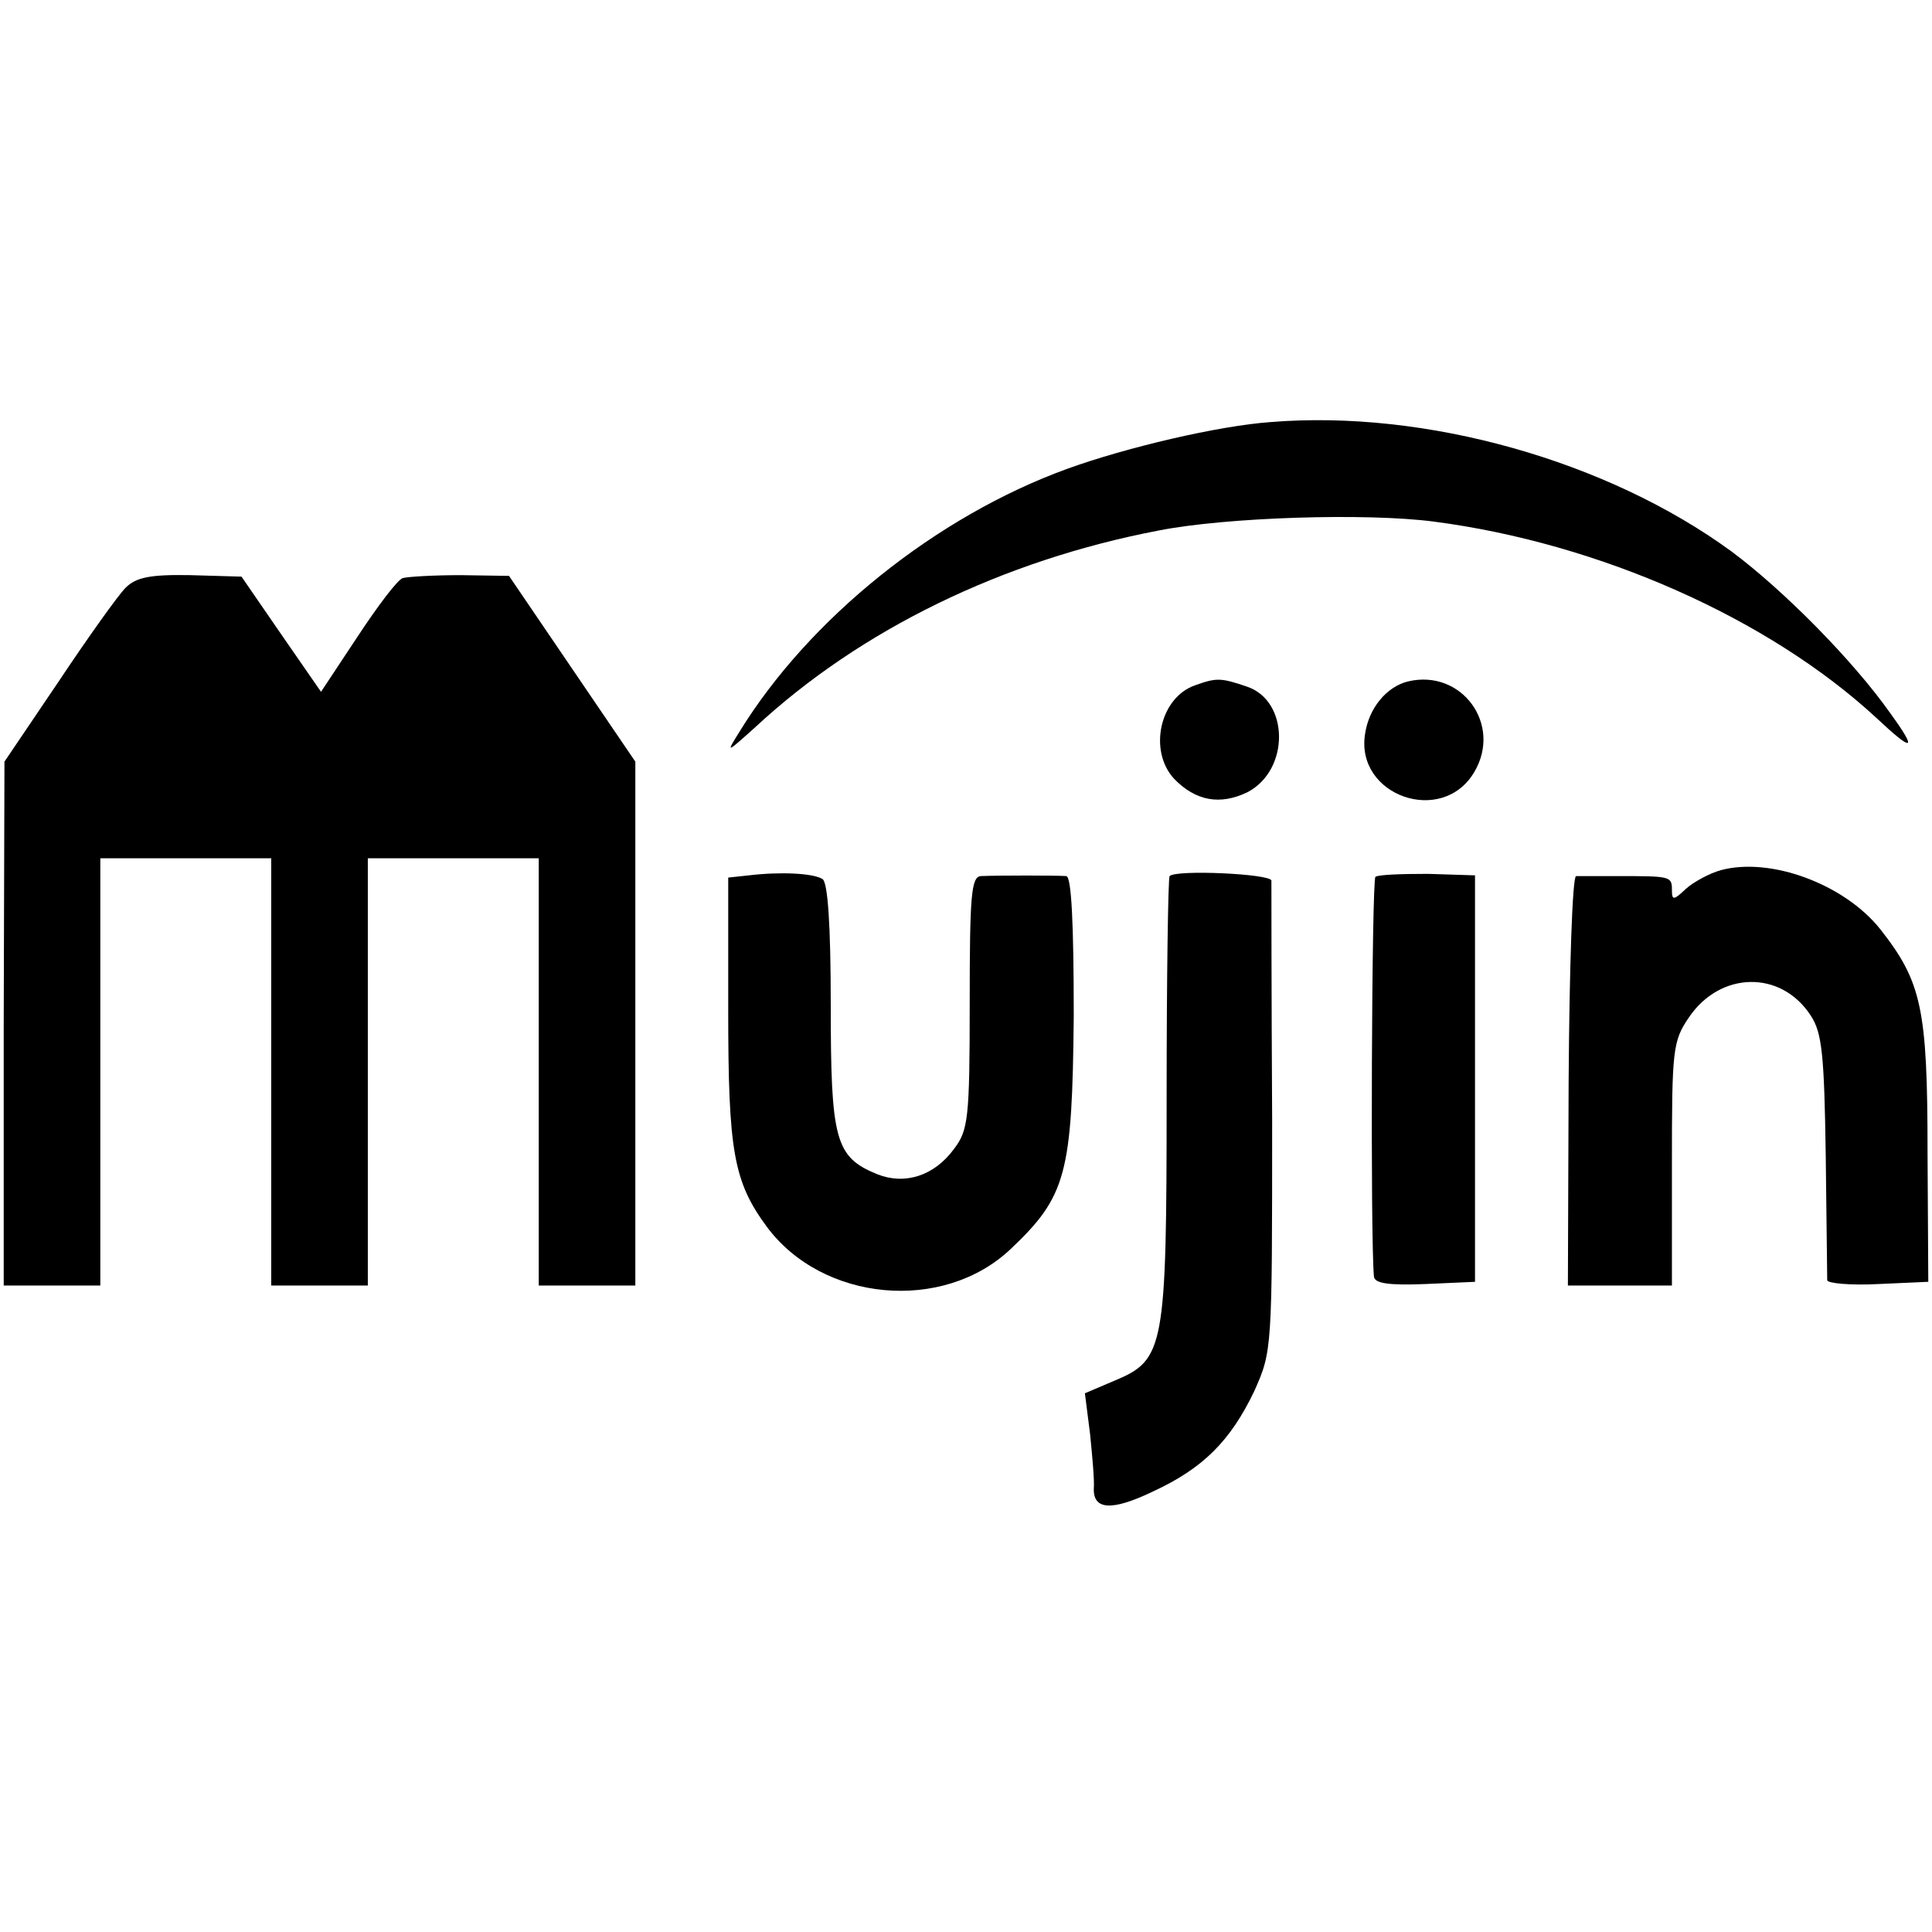
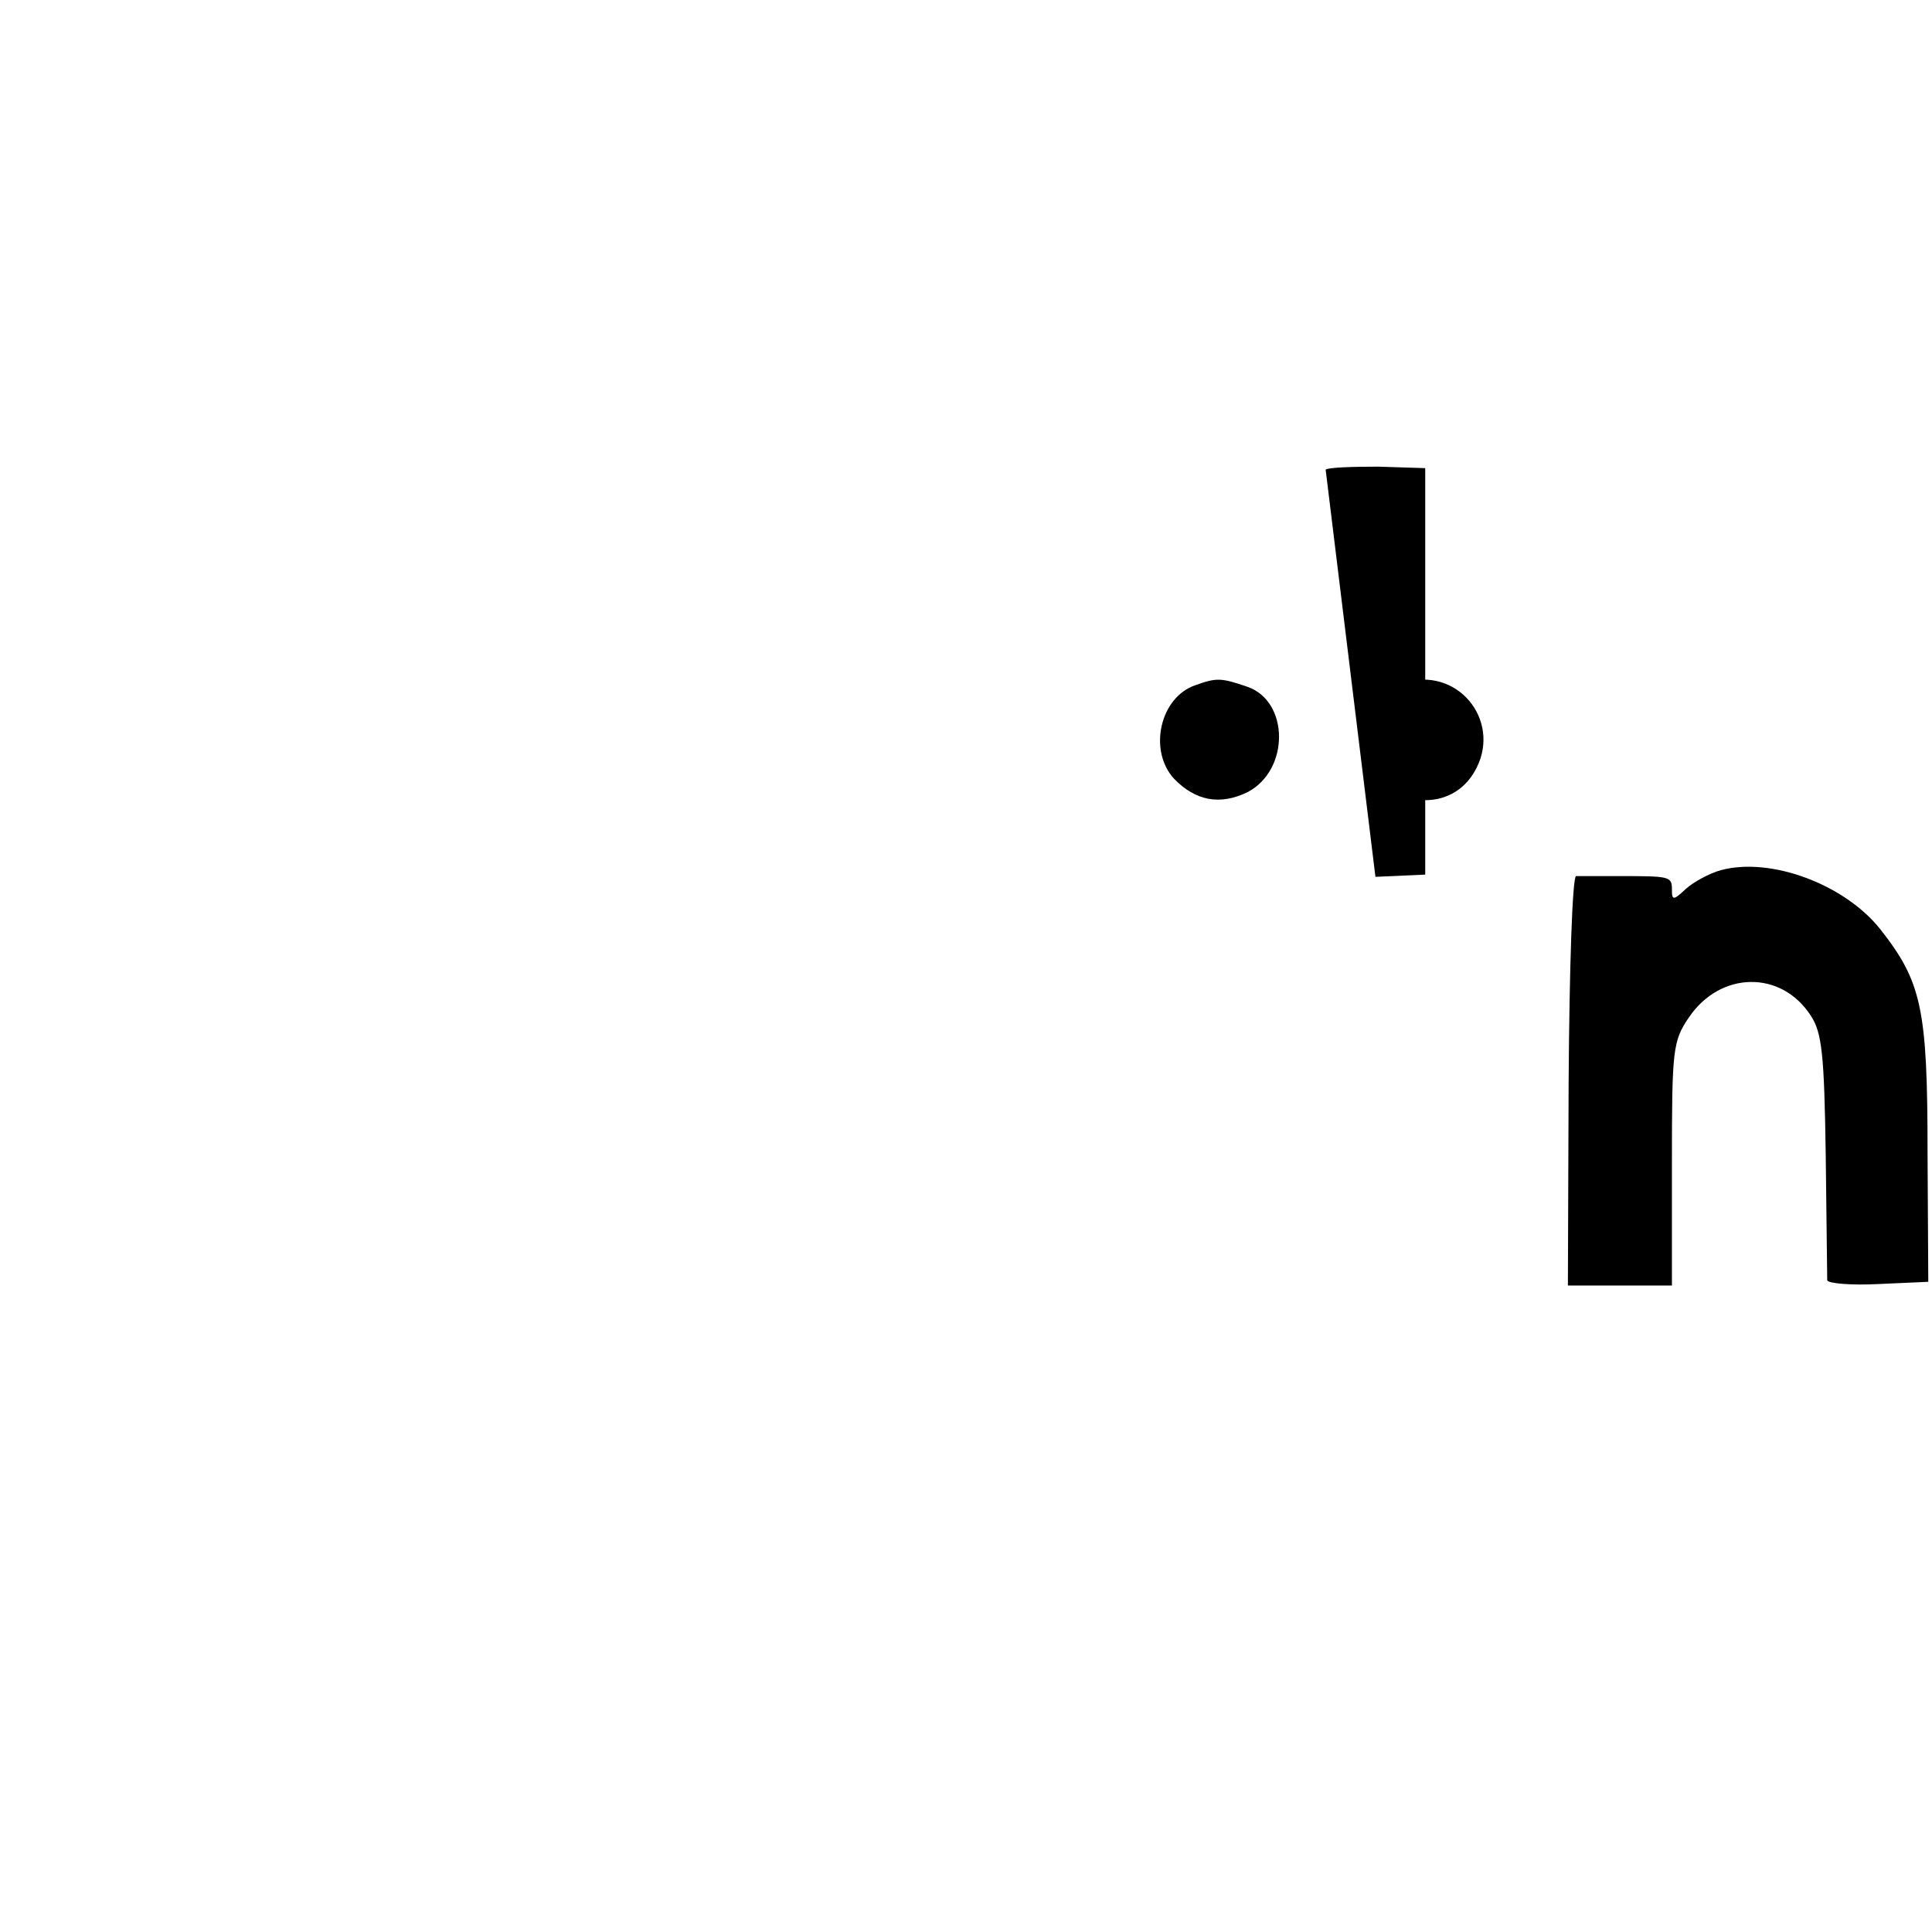
<svg xmlns="http://www.w3.org/2000/svg" version="1.0" width="260pt" height="260pt" viewBox="0 0 260 260" preserveAspectRatio="xMidYMid meet">
  <g transform="translate(0,260) scale(0.1,-0.1)" fill="#000000" stroke="none">
-     <path d="M1710 2032 c-70 -5 -194 -34 -274 -63 -176 -64 -347 -201 -441 -354 -18 -29 -18 -29 21 6 142 132 334 225 543 265 91 18 280 24 371 12 222 -29 450 -130 595 -264 50 -47 56 -45 19 6 -50 71 -144 166 -214 218 -167 122 -411 191 -620 174z" />
-     <path d="M169 1809 c-10 -10 -50 -66 -90 -126 l-73 -108 -1 -353 0 -352 65 0 65 0 0 288 0 287 115 0 115 0 0 -287 0 -288 65 0 65 0 0 288 0 287 115 0 115 0 0 -287 0 -288 65 0 65 0 0 353 0 352 -85 125 -85 125 -65 1 c-36 0 -71 -2 -78 -4 -7 -2 -34 -38 -61 -79 l-49 -74 -54 78 -53 77 -69 2 c-54 1 -73 -3 -87 -17z" />
    <path d="M1609 1678 c-48 -16 -64 -88 -29 -126 29 -30 62 -36 99 -18 57 30 56 123 -1 142 -35 12 -41 12 -69 2z" />
    <path d="M1895 1683 c-29 -7 -53 -36 -58 -71 -13 -83 104 -124 147 -51 38 64 -17 139 -89 122z" />
    <path d="M2316 1429 c-15 -4 -37 -16 -47 -25 -17 -16 -19 -16 -19 -1 0 18 -3 18 -75 18 -25 0 -49 0 -54 0 -5 -1 -9 -125 -10 -276 l-1 -275 70 0 70 0 0 164 c0 153 1 165 23 197 42 62 124 64 164 2 15 -23 18 -52 20 -188 1 -88 2 -164 2 -168 1 -4 31 -7 69 -5 l67 3 -1 175 c0 193 -8 229 -64 300 -48 60 -147 97 -214 79z" />
-     <path d="M1008 1422 l-28 -3 0 -178 c0 -190 7 -231 52 -292 75 -101 237 -116 328 -30 75 71 83 101 85 314 0 123 -3 187 -10 188 -12 1 -93 1 -115 0 -13 -1 -15 -26 -15 -171 0 -155 -2 -171 -21 -196 -27 -37 -67 -49 -104 -34 -56 23 -62 46 -62 227 0 109 -4 165 -11 170 -13 8 -57 10 -99 5z" />
-     <path d="M1574 1421 c-2 -2 -4 -136 -4 -298 0 -338 -3 -353 -70 -381 l-40 -17 7 -55 c3 -30 6 -63 5 -73 -1 -29 24 -31 80 -4 67 31 104 68 136 135 24 54 24 55 24 365 -1 172 -1 317 -1 322 -1 9 -128 15 -137 6z" />
-     <path d="M1851 1420 c-5 -4 -7 -486 -2 -538 1 -9 19 -12 69 -10 l67 3 0 274 0 273 -63 2 c-35 0 -67 -1 -71 -4z" />
+     <path d="M1851 1420 l67 3 0 274 0 273 -63 2 c-35 0 -67 -1 -71 -4z" />
  </g>
</svg>